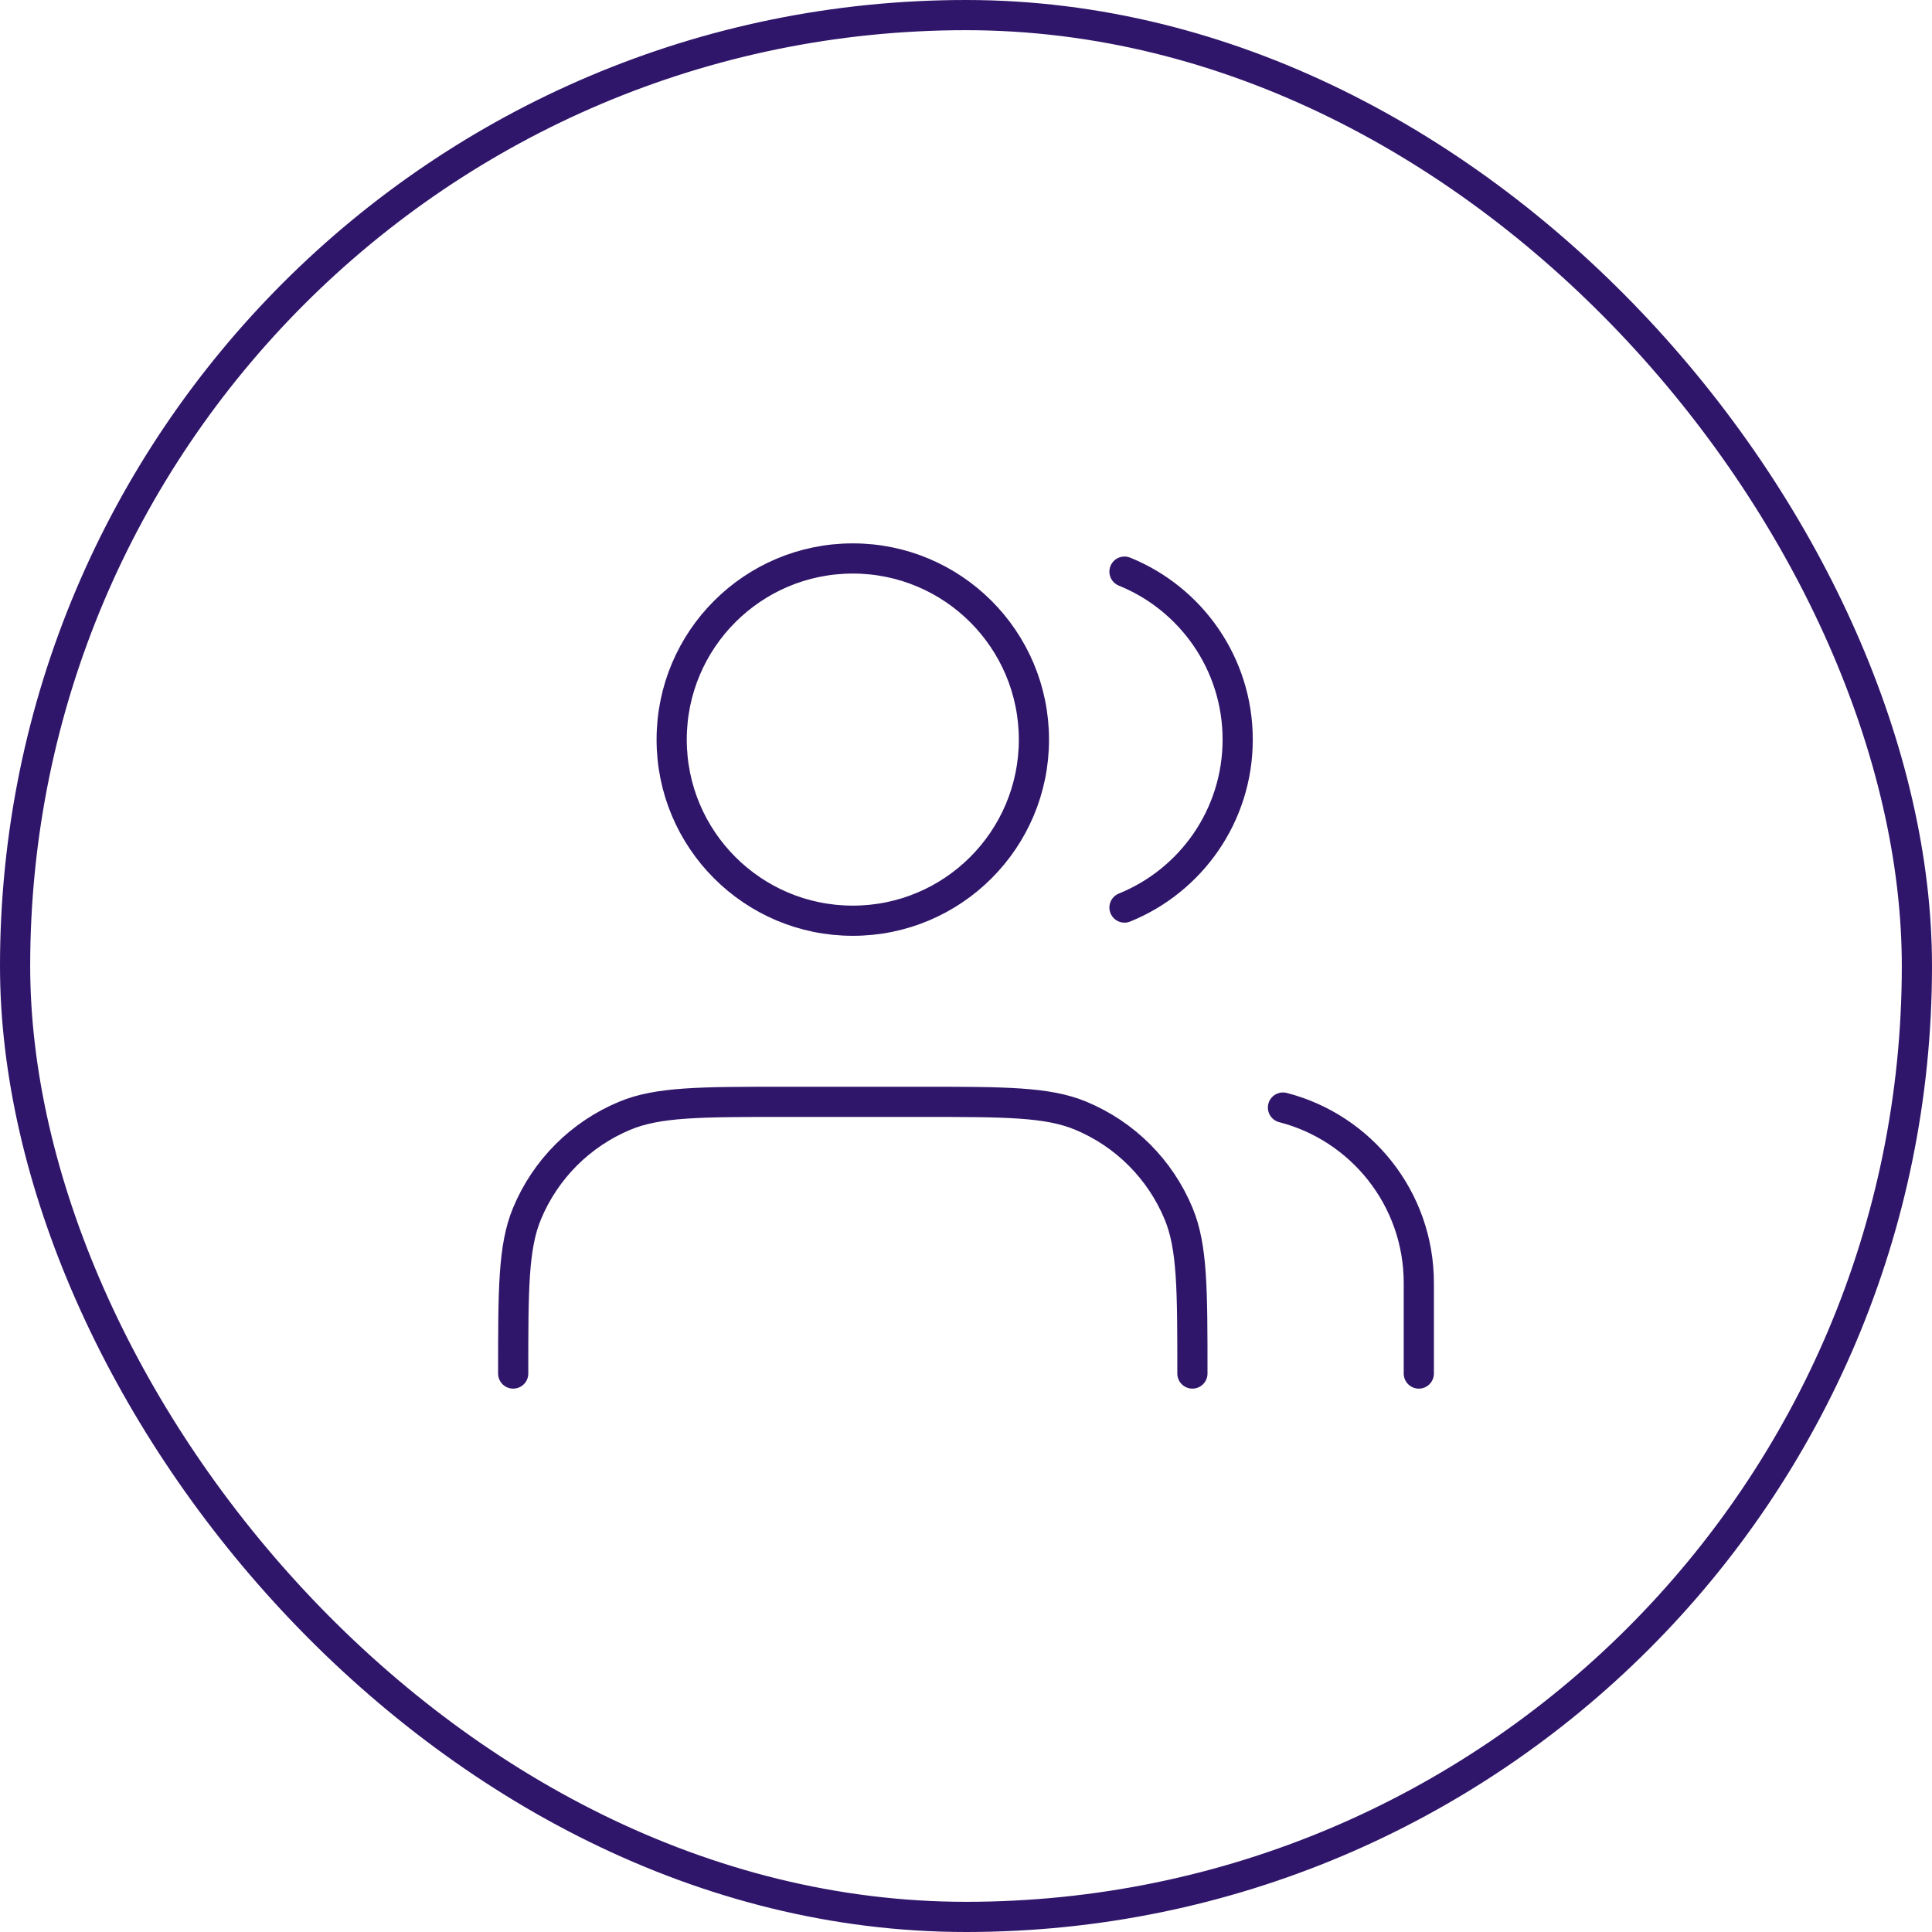
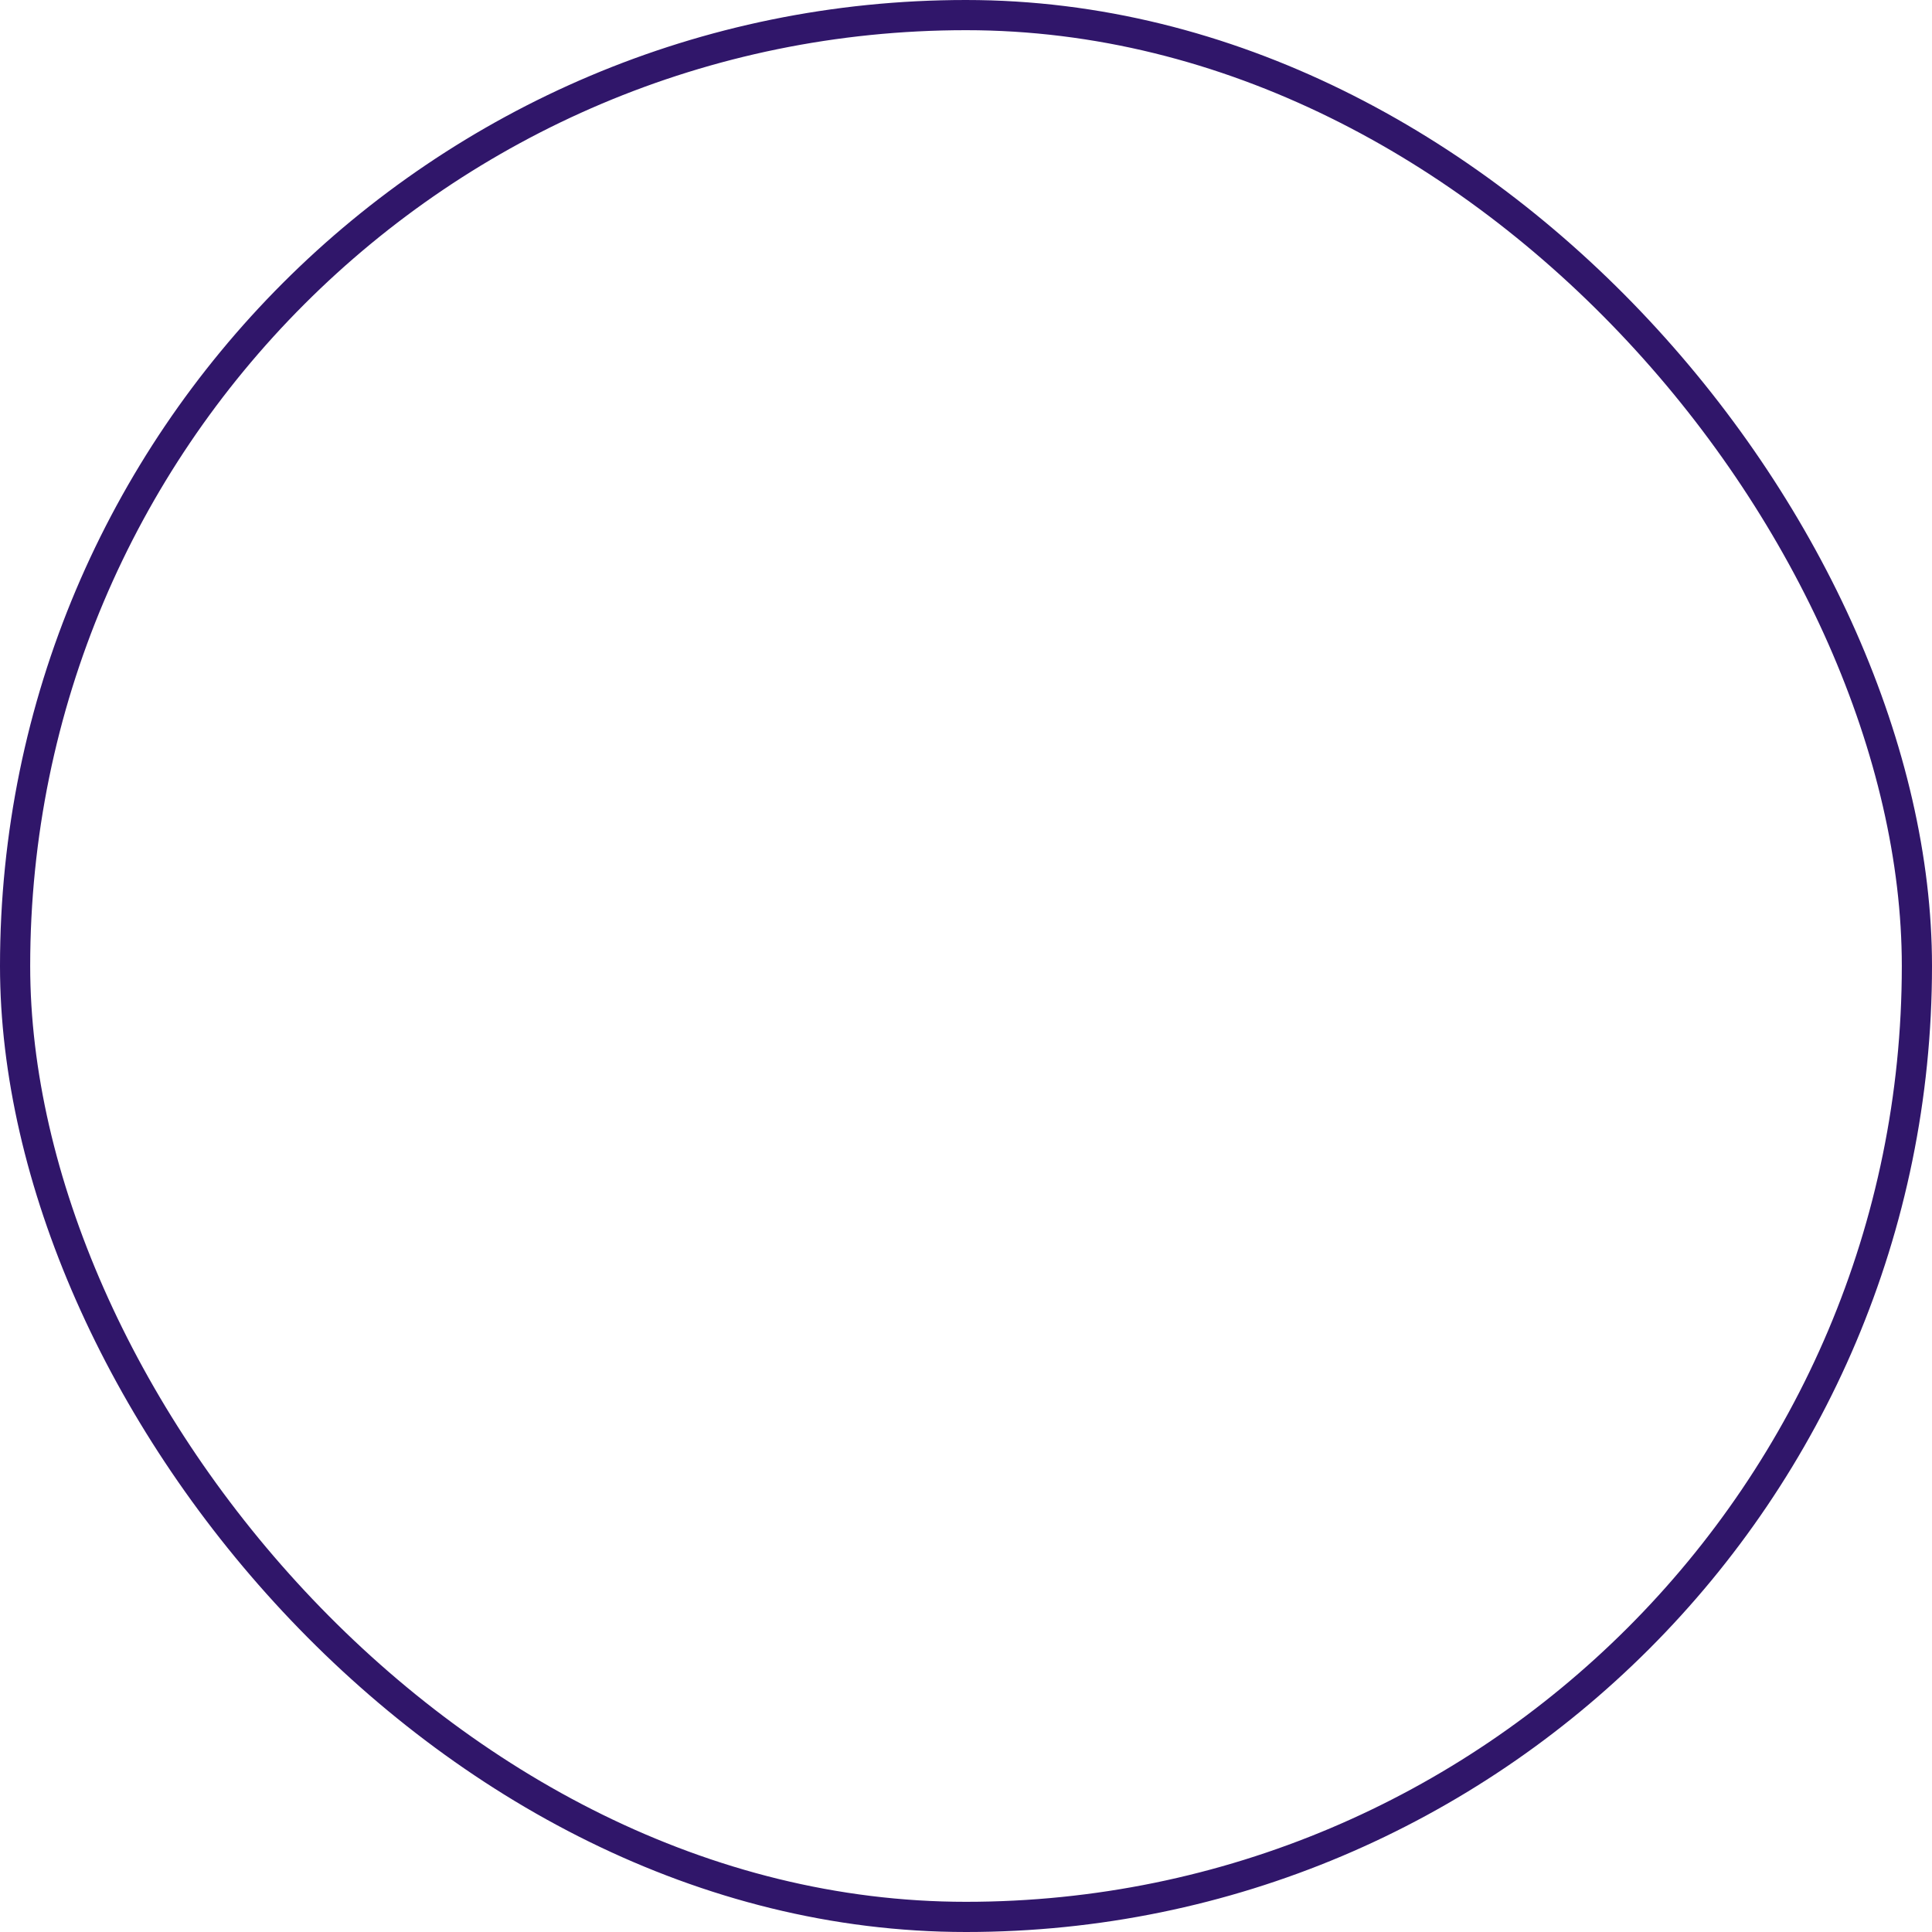
<svg xmlns="http://www.w3.org/2000/svg" width="64" height="64" viewBox="0 0 64 64" fill="none">
  <rect x="0.5" y="0.5" width="63" height="63" rx="31.5" stroke="#30166A" />
-   <path d="M47 45.5V42.5C47 39.704 45.088 37.355 42.5 36.689M37.25 18.936C39.449 19.826 41 21.982 41 24.5C41 27.018 39.449 29.174 37.25 30.064M39.5 45.5C39.5 42.704 39.5 41.306 39.043 40.204C38.434 38.734 37.266 37.566 35.796 36.957C34.694 36.5 33.296 36.5 30.5 36.5H26C23.204 36.5 21.806 36.5 20.704 36.957C19.234 37.566 18.066 38.734 17.457 40.204C17 41.306 17 42.704 17 45.5M34.25 24.5C34.25 27.814 31.564 30.5 28.25 30.5C24.936 30.5 22.25 27.814 22.25 24.5C22.25 21.186 24.936 18.5 28.25 18.5C31.564 18.5 34.25 21.186 34.25 24.5Z" stroke="#30166A" stroke-linecap="round" stroke-linejoin="round" />
</svg>